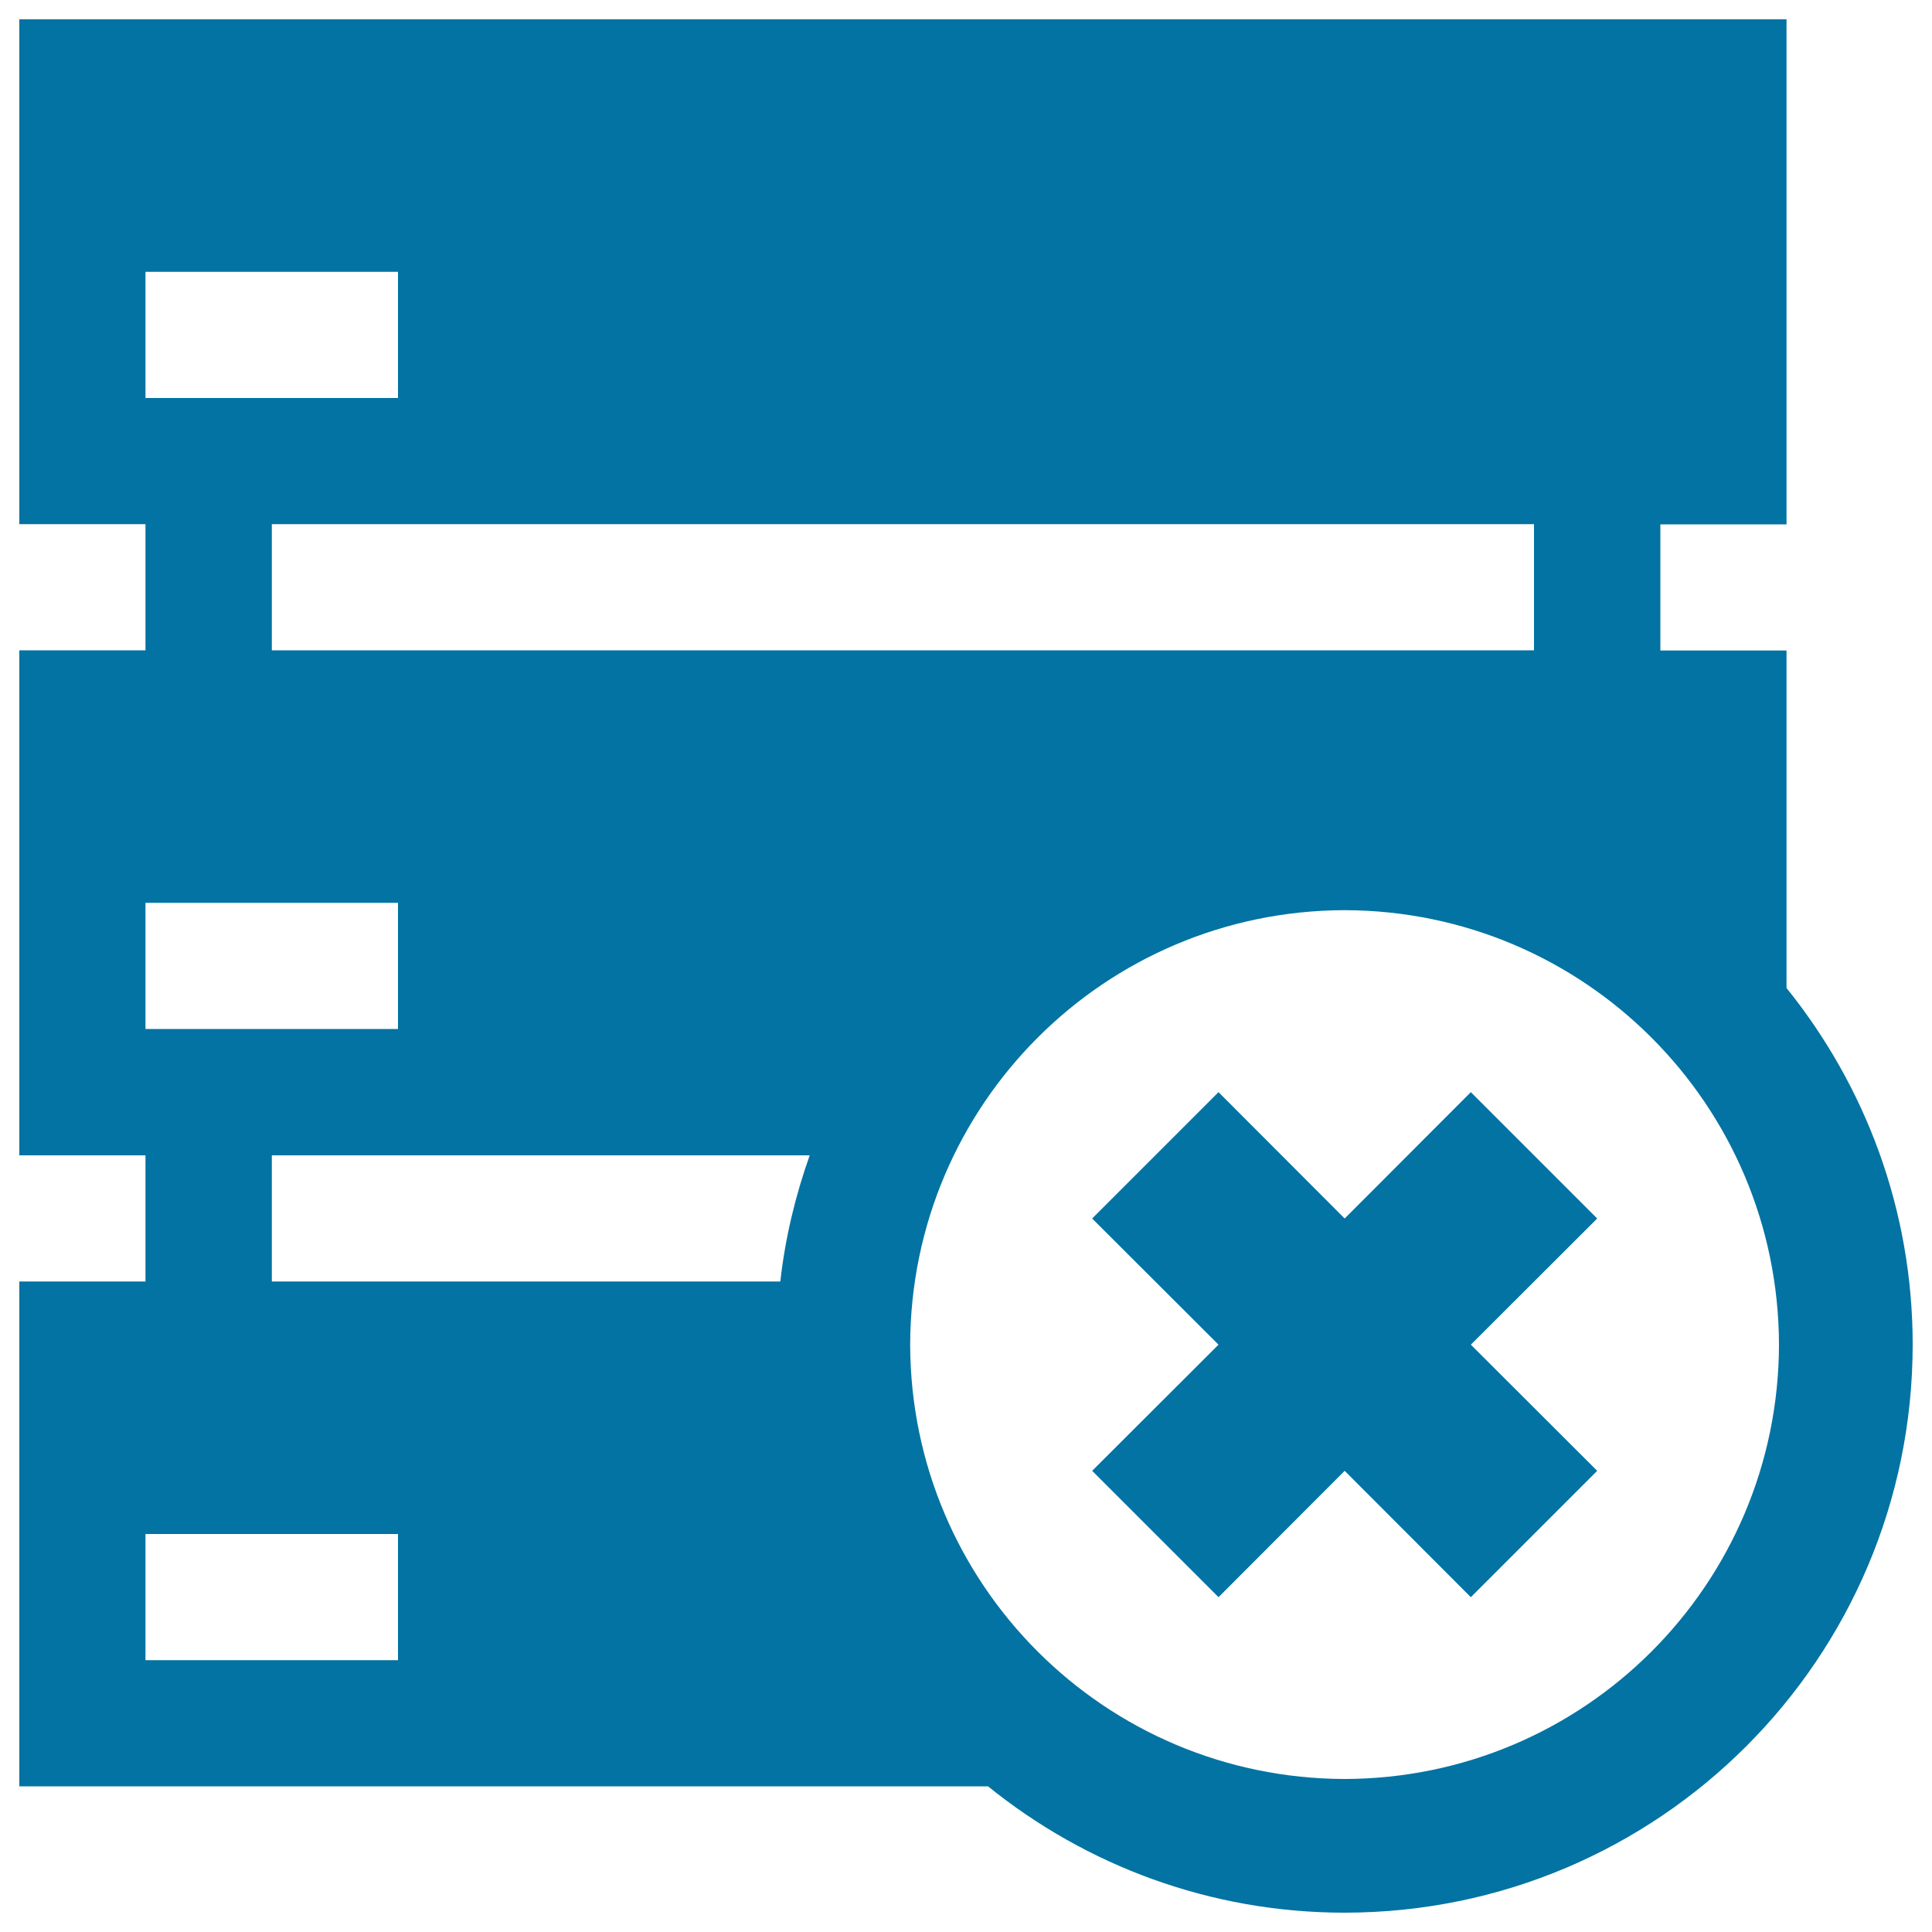
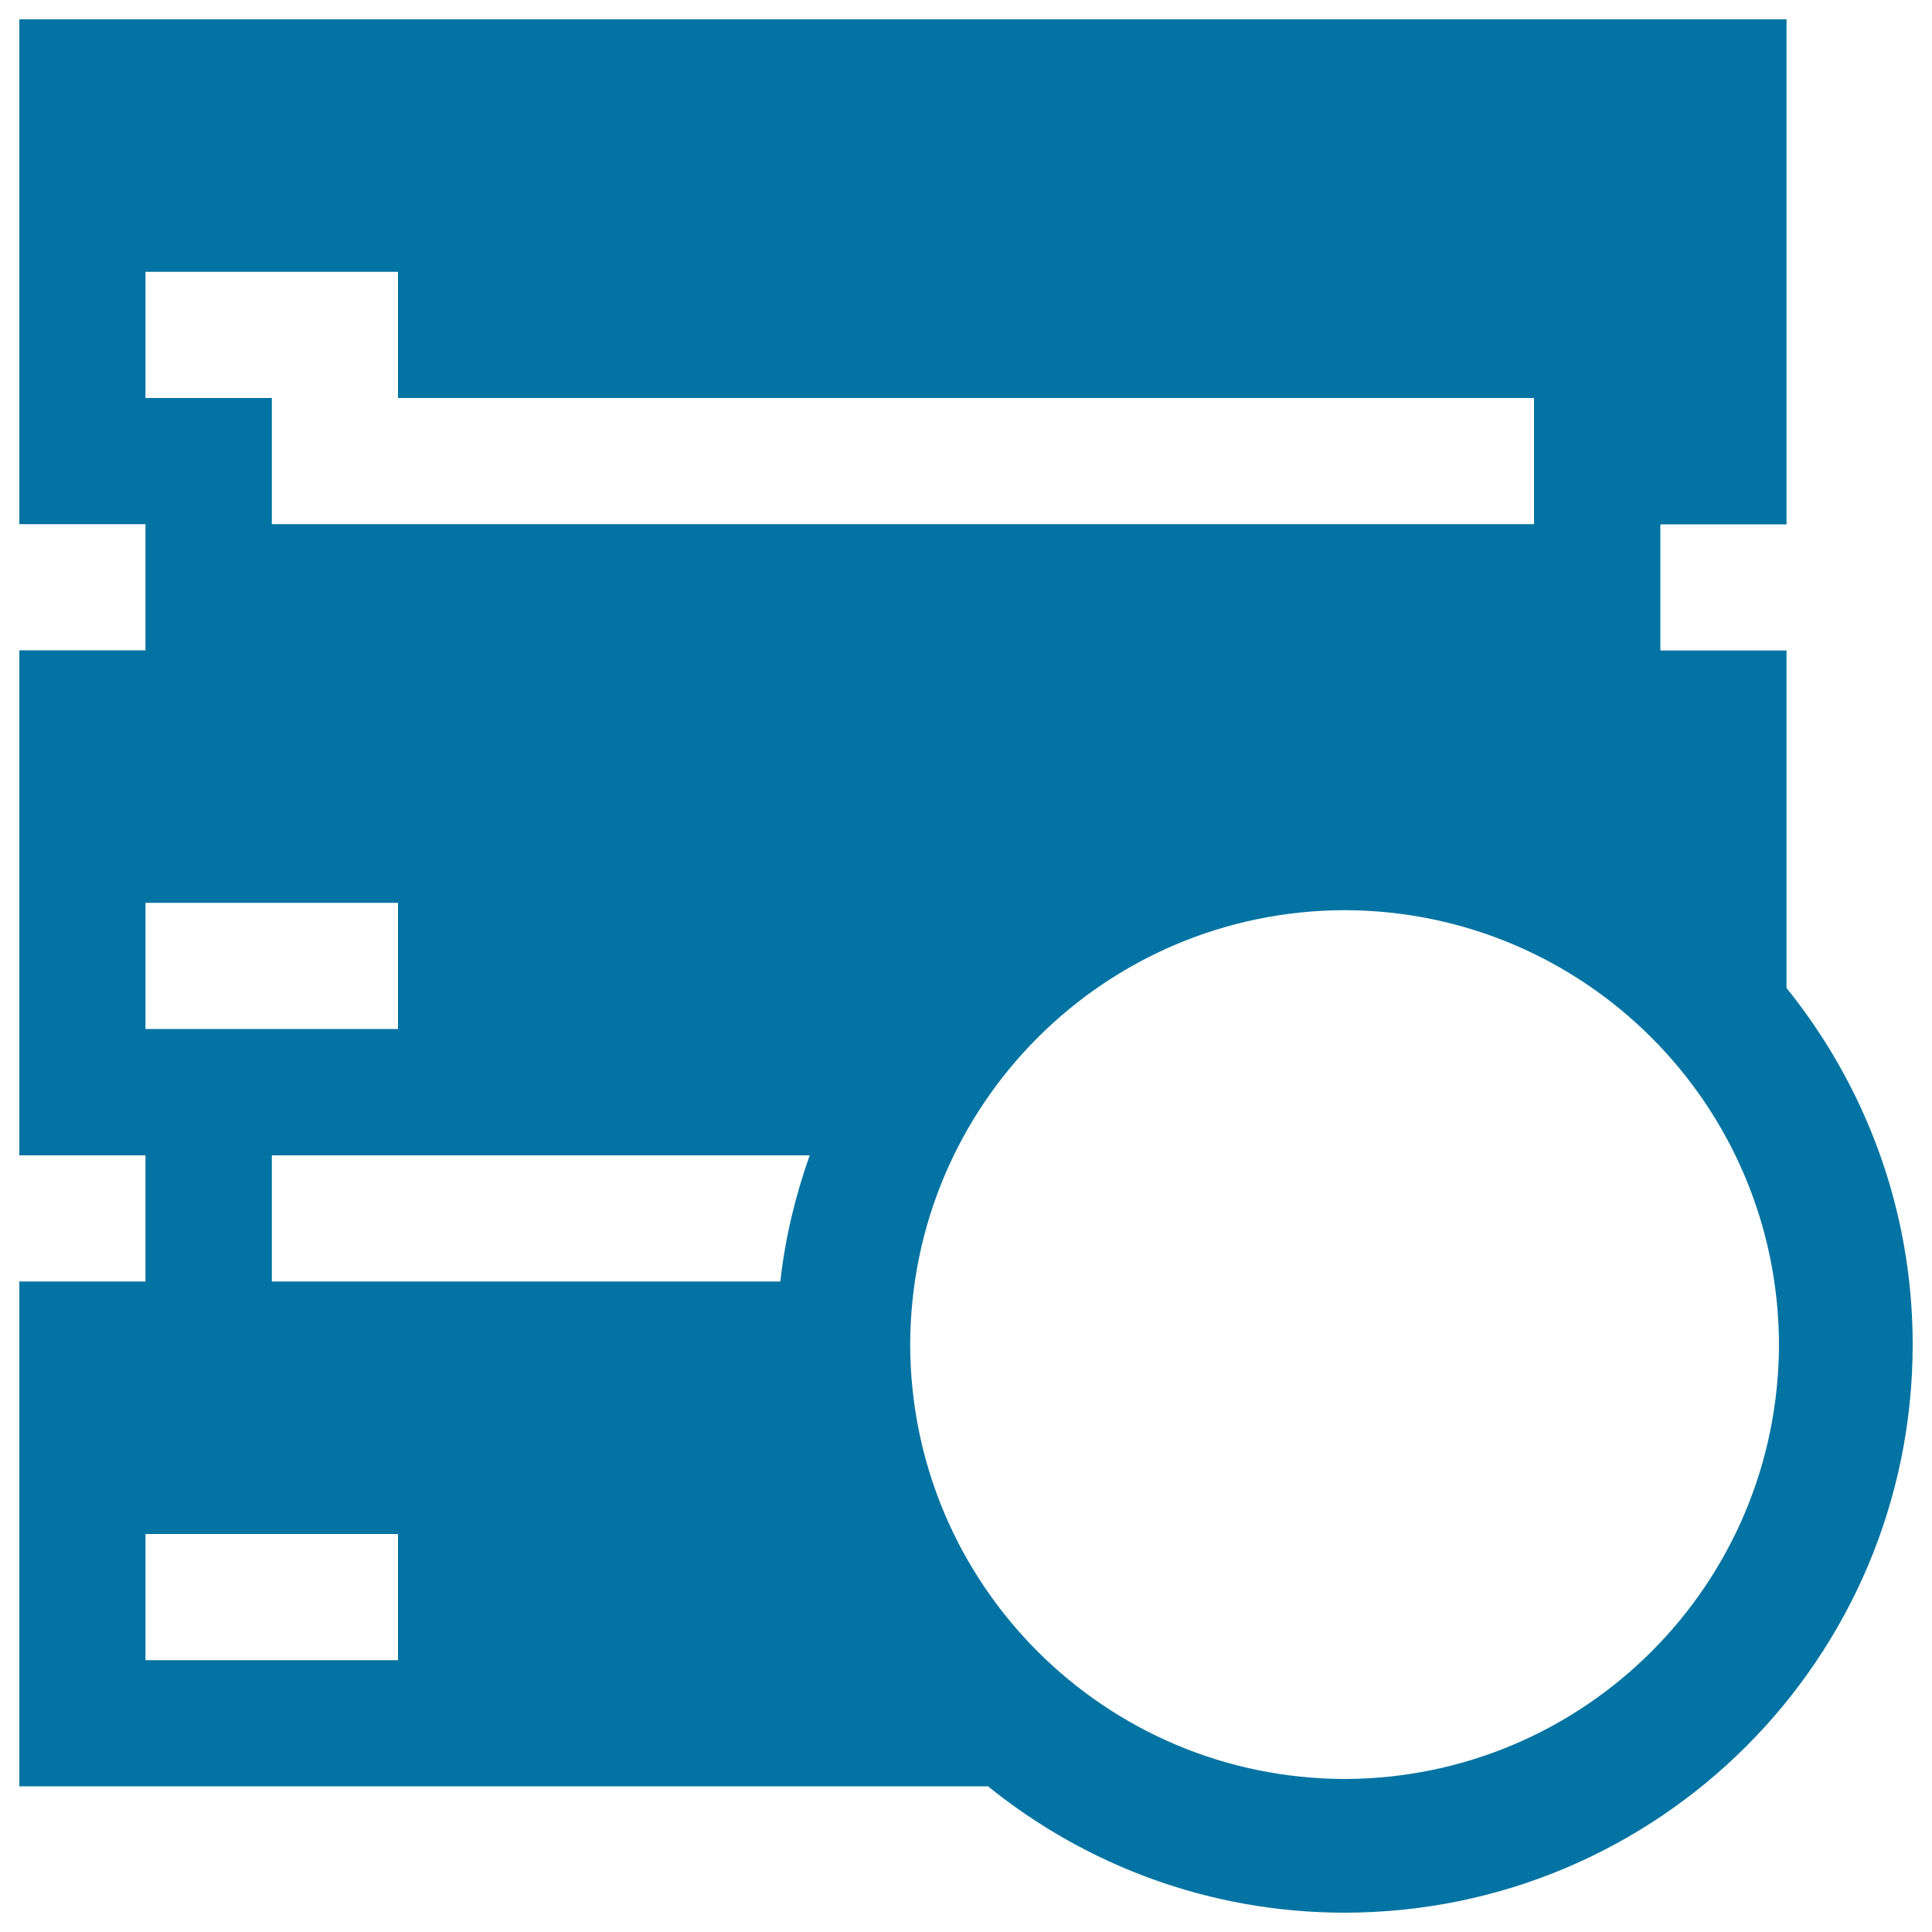
<svg xmlns="http://www.w3.org/2000/svg" viewBox="0 0 1000 1000" style="fill:#0273a2">
  <title>Server Cancel Button SVG icon</title>
  <g>
    <g>
-       <polygon points="761.3,565.3 696,630.7 630.7,565.3 565.3,630.7 630.7,696 565.3,761.3 630.7,826.7 696,761.3 761.3,826.7 826.7,761.3 761.3,696 826.7,630.7 " />
-       <path d="M924.7,511.4V336.7h-65.3v-65.3h65.3V10H10v261.3h65.3v65.3H10V598h65.3v65.3H10v261.3h501.4C561.9,965.4,626.1,990,696,990c162.4-0.1,293.9-131.6,294-294C990,626,965.4,561.9,924.7,511.4z M75.3,140.7H206V206H75.3V140.7z M794,271.3v65.3H140.7v-65.3H794z M75.3,467.3H206v65.3H75.3V467.3z M206,859.3H75.3V794H206V859.3z M403.9,663.3H140.7V598h278.4C411.7,618.9,406.4,640.7,403.9,663.3z M696,920.8C571.8,920.5,471.4,820.1,471.1,696c0.3-124.2,100.7-224.6,224.9-224.9c124.1,0.3,224.5,100.7,224.8,224.9C920.5,820.1,820.1,920.5,696,920.8z" />
+       <path d="M924.7,511.4V336.7h-65.3v-65.3h65.3V10H10v261.3h65.3v65.3H10V598h65.3v65.3H10v261.3h501.4C561.9,965.4,626.1,990,696,990c162.4-0.1,293.9-131.6,294-294C990,626,965.4,561.9,924.7,511.4z M75.3,140.7H206V206H75.3V140.7z M794,271.3H140.7v-65.3H794z M75.3,467.3H206v65.3H75.3V467.3z M206,859.3H75.3V794H206V859.3z M403.9,663.3H140.7V598h278.4C411.7,618.9,406.4,640.7,403.9,663.3z M696,920.8C571.8,920.5,471.4,820.1,471.1,696c0.3-124.2,100.7-224.6,224.9-224.9c124.1,0.3,224.5,100.7,224.8,224.9C920.5,820.1,820.1,920.5,696,920.8z" />
    </g>
  </g>
</svg>